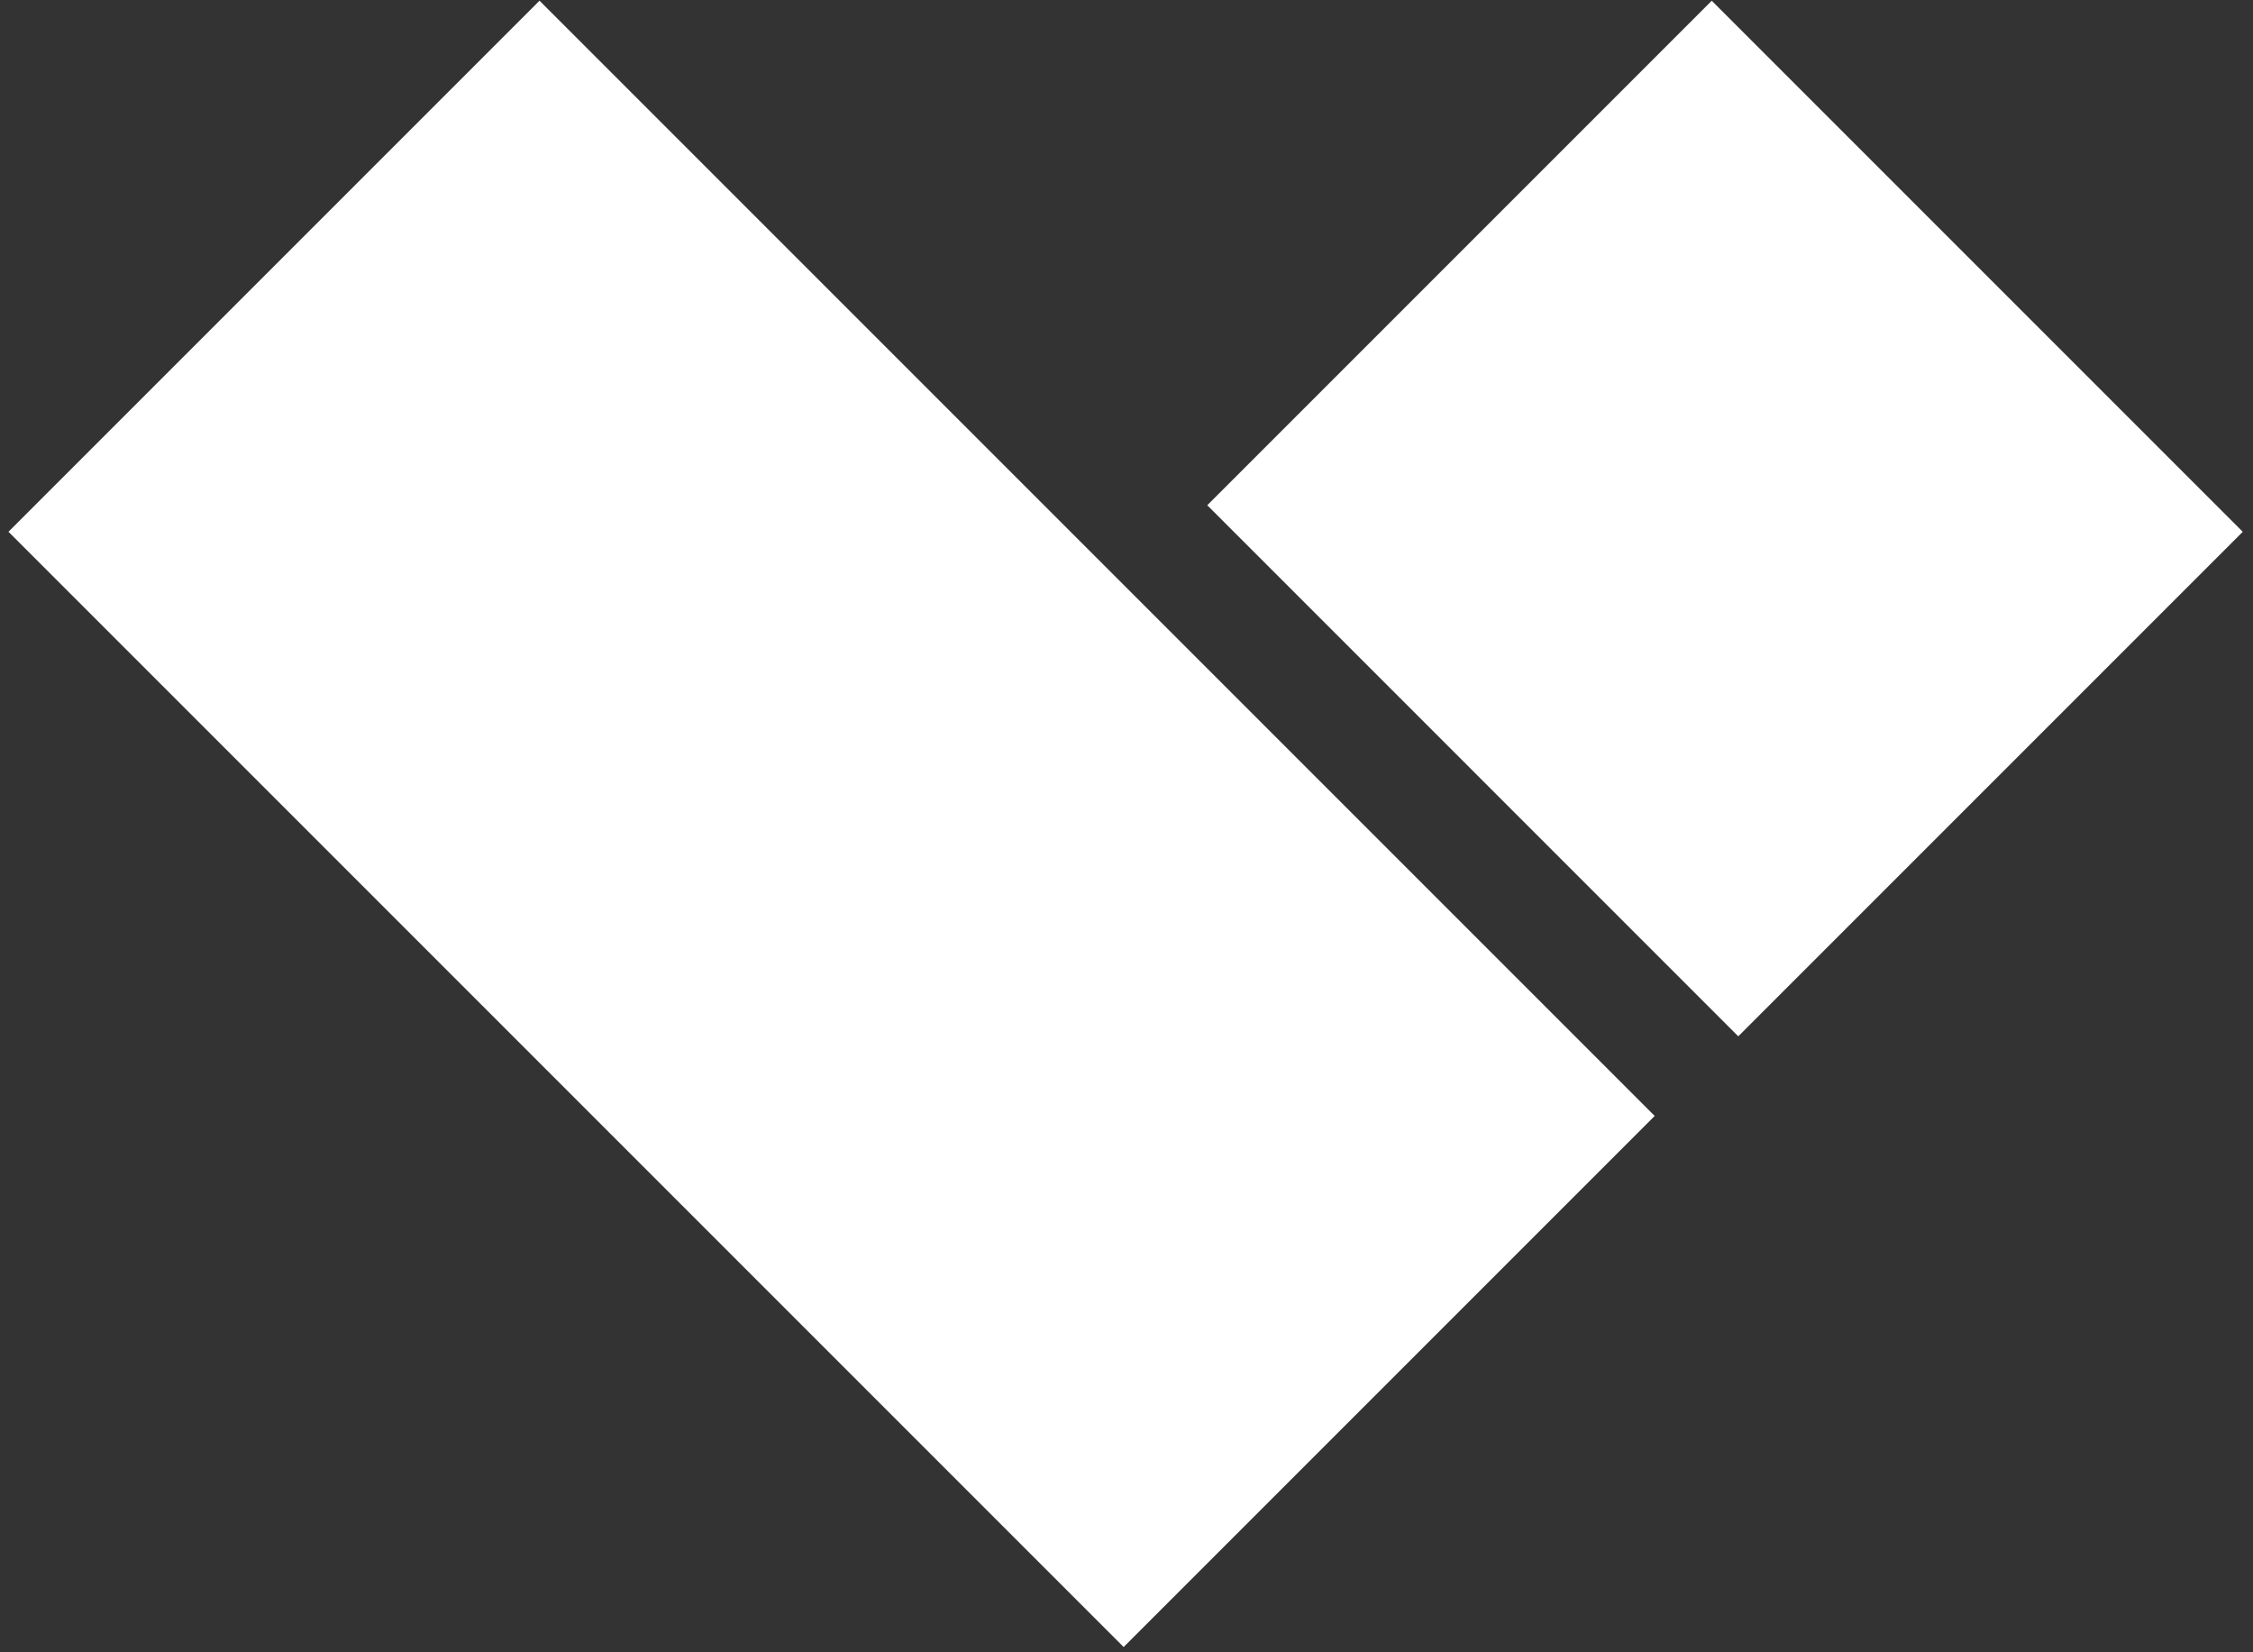
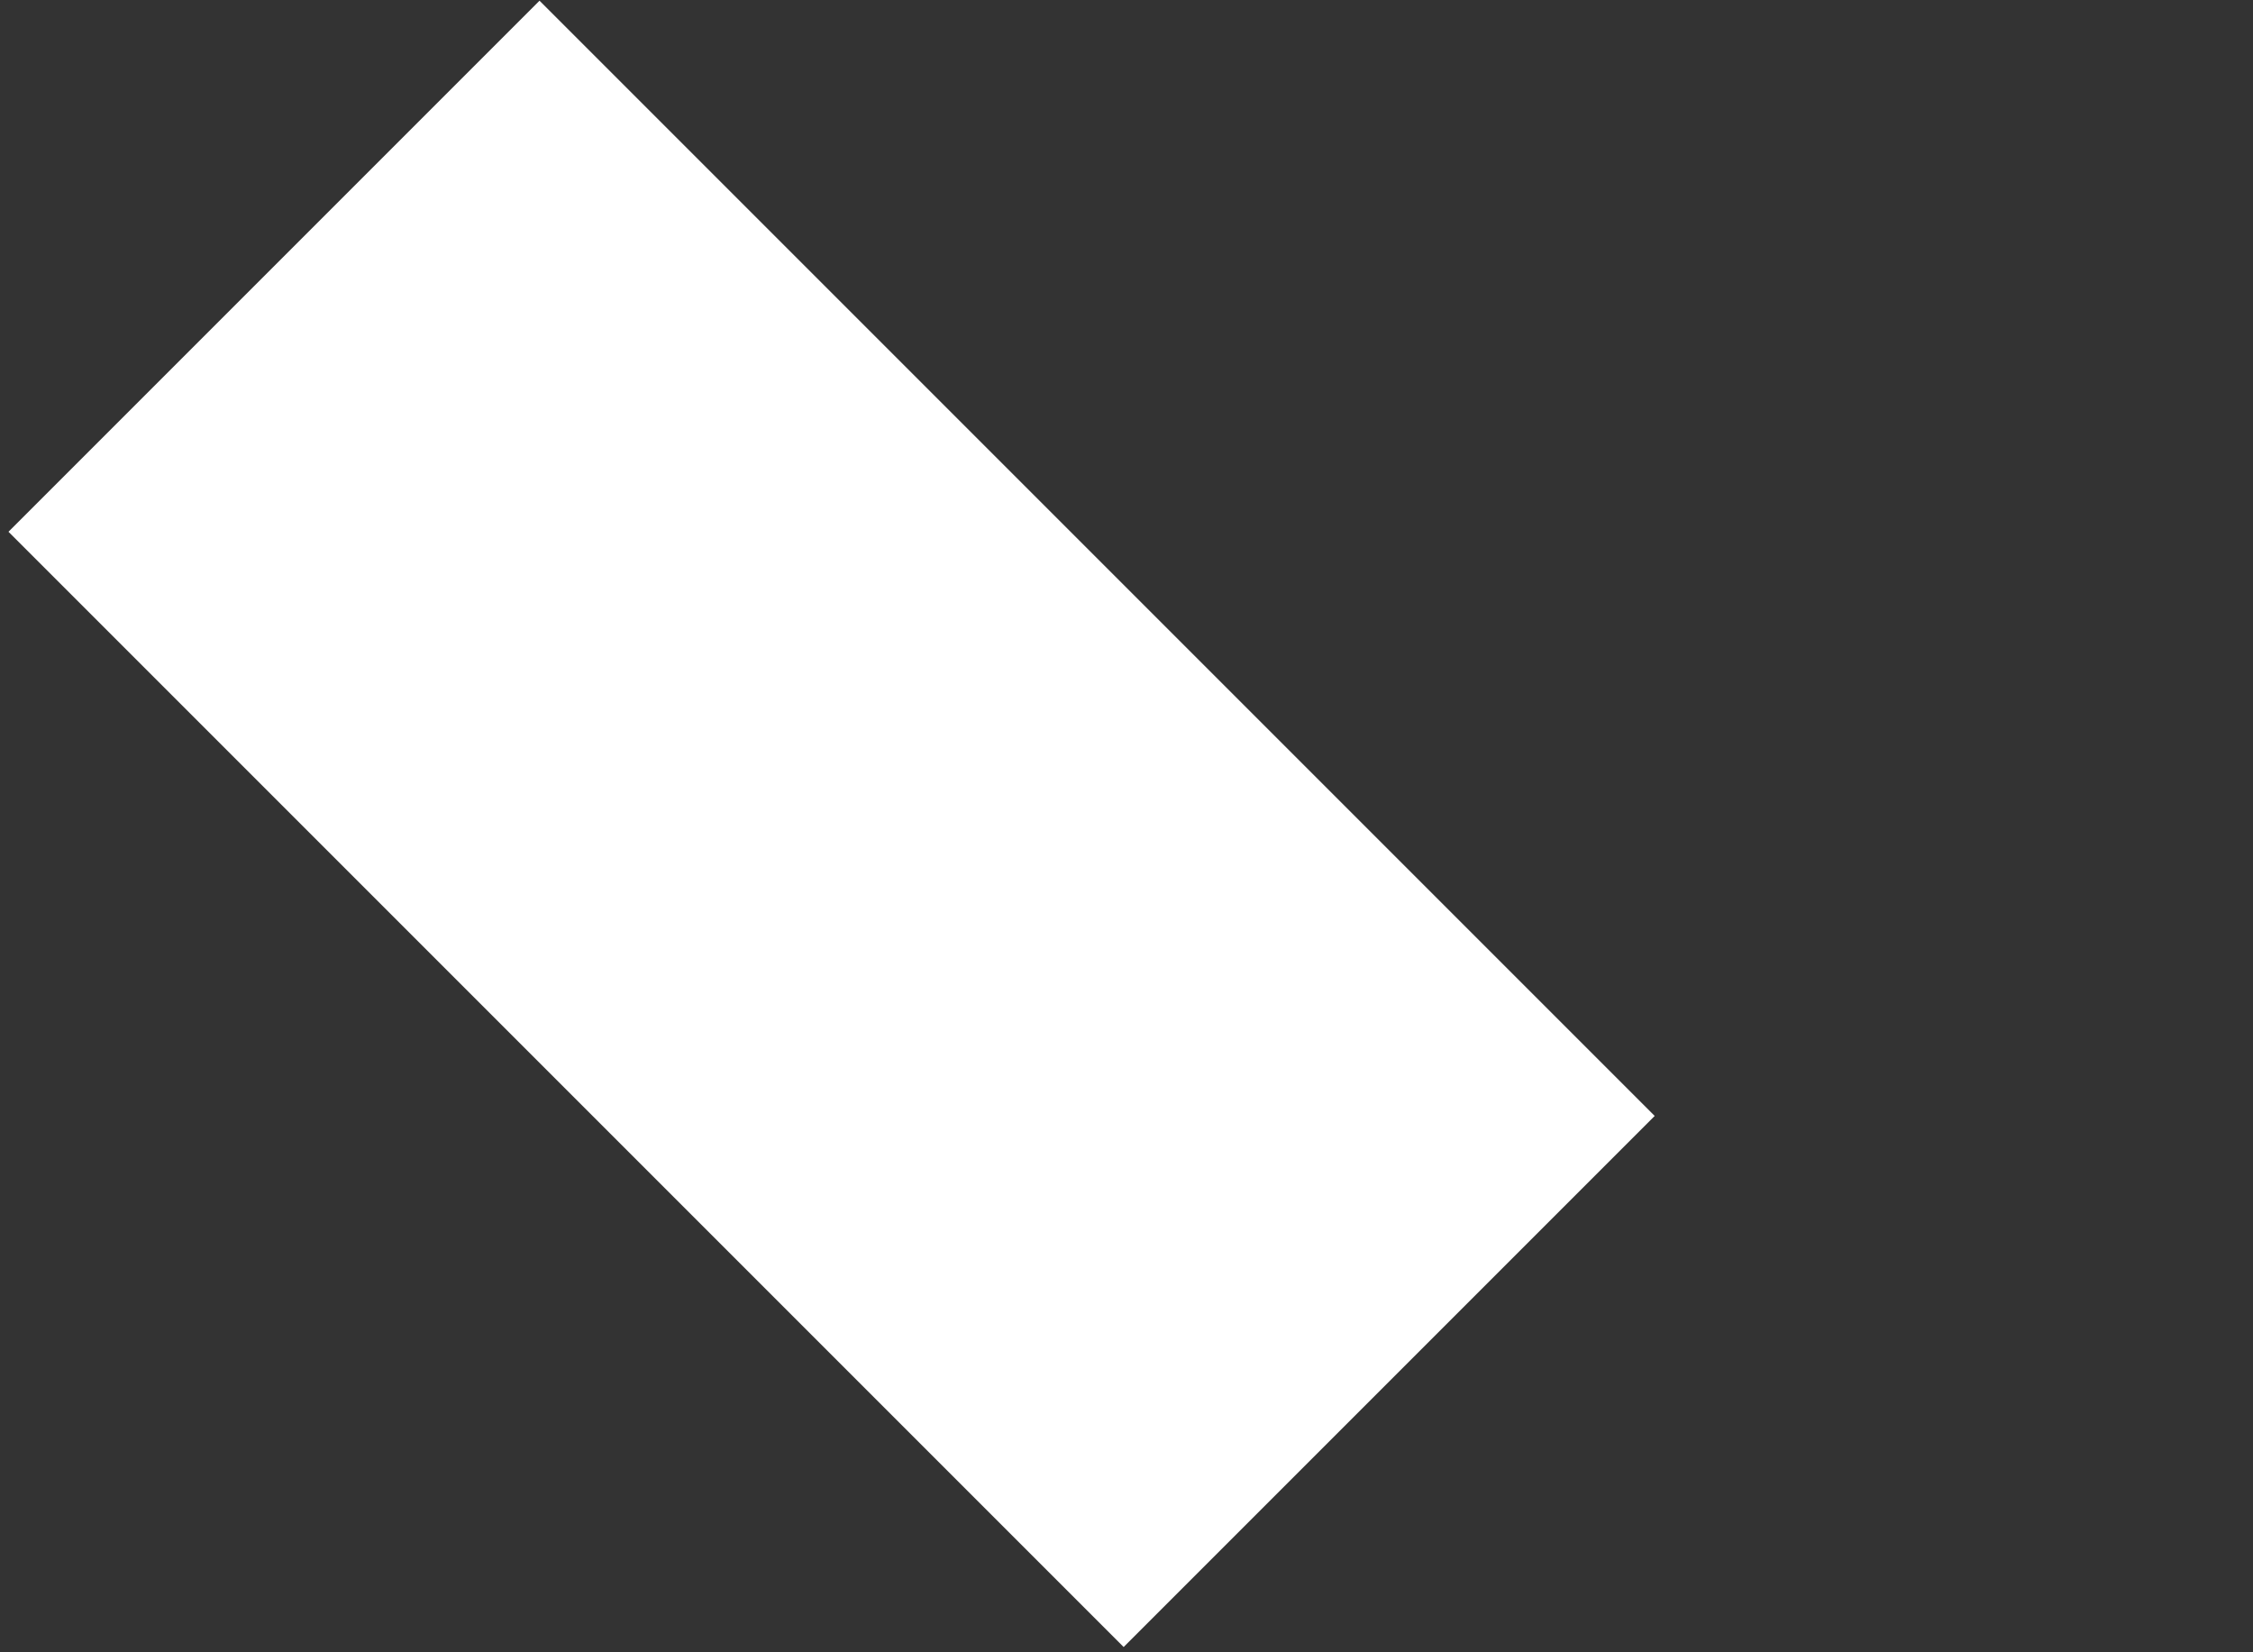
<svg xmlns="http://www.w3.org/2000/svg" width="60px" height="44px" viewBox="0 0 60 44" version="1.1">
  <rect x="0" y="0" width="60" height="44" fill="#333333" stroke="none" />
  <title>components/logo-icon-only</title>
  <g id="@/components/logo-icon-only" stroke="none" stroke-width="1" fill="none" fill-rule="evenodd">
    <rect id="Rectangle" fill="#FFFFFF" transform="translate(22.146, 21.939) scale(-1, 1) rotate(45) translate(-22.146, -21.939) " x="12.146" y="0.939" width="20" height="42" />
-     <polygon id="Rectangle" fill="#FFFFFF" transform="translate(45.939, 13.808) scale(-1, 1) rotate(45) translate(-45.939, -13.808) " points="36.439 3.808 55.439 3.808 55.439 23.808 36.439 23.808" />
  </g>
</svg>